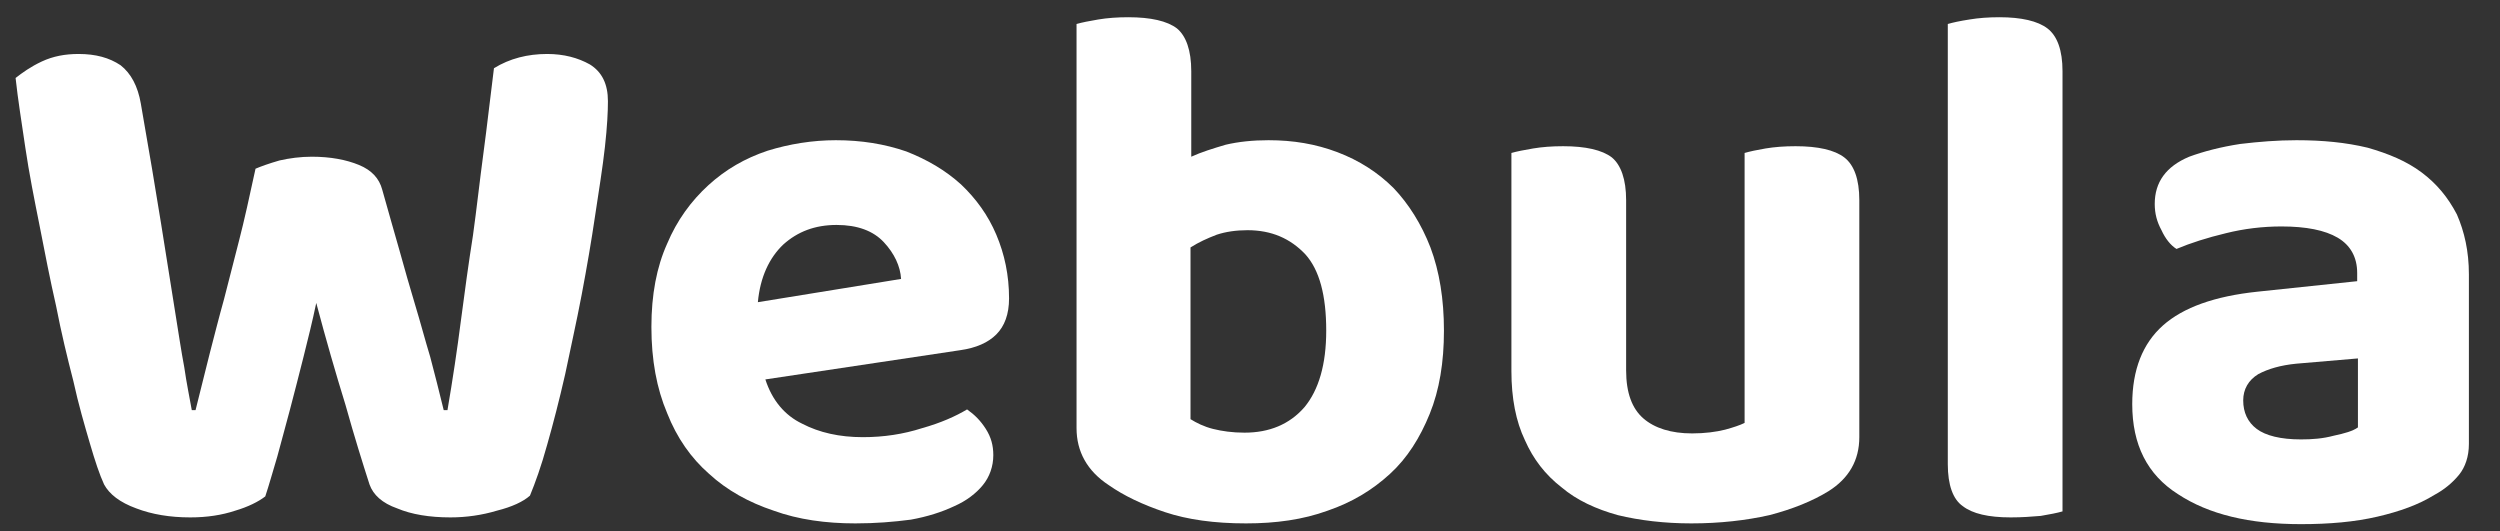
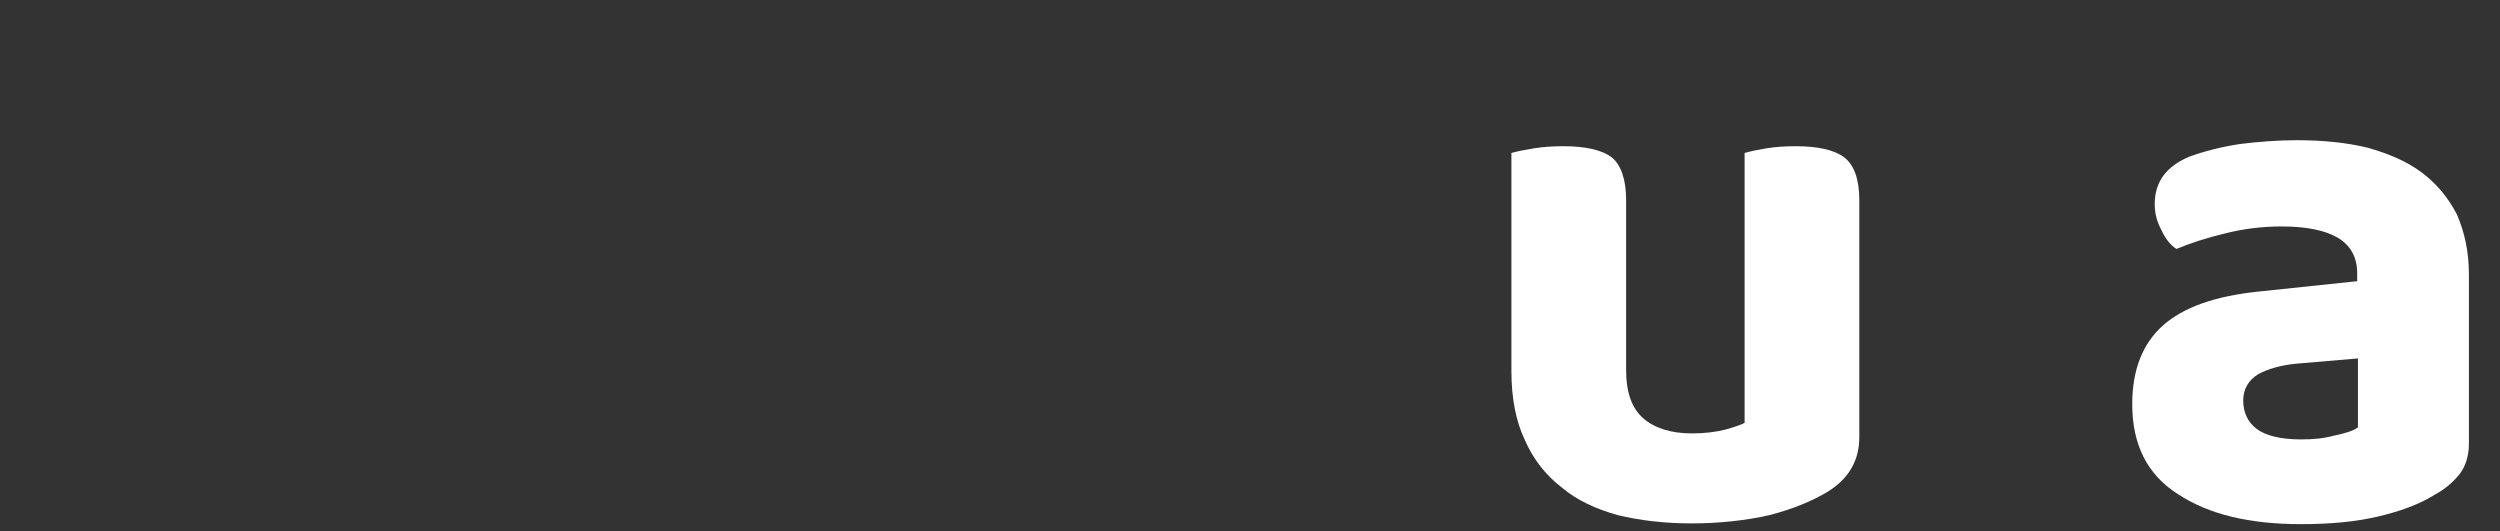
<svg xmlns="http://www.w3.org/2000/svg" width="100%" height="100%" viewBox="0 0 80 17" version="1.1" xml:space="preserve" style="fill-rule:evenodd;clip-rule:evenodd;stroke-linejoin:round;stroke-miterlimit:2;">
  <rect x="0" y="0" width="80" height="17" fill="#333333" stroke="none" />
  <g transform="matrix(1,0,0,1,-1381,-5165)">
    <g transform="matrix(1,0,0,1.102,1261,2277.53)">
      <g transform="matrix(0.703,0,0,0.638,-487.565,2150.85)">
        <g transform="matrix(34.13,0,0,34.13,864,758.982)">
-           <path d="M0.348,-0.458C0.355,-0.461 0.366,-0.465 0.38,-0.469C0.393,-0.472 0.408,-0.474 0.423,-0.474C0.448,-0.474 0.469,-0.47 0.486,-0.463C0.503,-0.456 0.513,-0.445 0.517,-0.43C0.525,-0.401 0.533,-0.374 0.54,-0.349C0.547,-0.324 0.554,-0.299 0.561,-0.276C0.568,-0.253 0.574,-0.23 0.581,-0.207C0.587,-0.184 0.593,-0.161 0.599,-0.136L0.604,-0.136C0.611,-0.177 0.617,-0.217 0.622,-0.256C0.627,-0.294 0.632,-0.331 0.638,-0.369C0.643,-0.405 0.647,-0.442 0.652,-0.479C0.657,-0.516 0.661,-0.553 0.666,-0.592C0.687,-0.605 0.711,-0.611 0.737,-0.611C0.759,-0.611 0.778,-0.606 0.794,-0.597C0.81,-0.587 0.818,-0.571 0.818,-0.548C0.818,-0.534 0.817,-0.514 0.814,-0.487C0.811,-0.46 0.806,-0.429 0.801,-0.396C0.796,-0.362 0.79,-0.327 0.783,-0.29C0.776,-0.253 0.768,-0.218 0.761,-0.184C0.753,-0.149 0.745,-0.118 0.737,-0.09C0.729,-0.061 0.721,-0.039 0.714,-0.022C0.705,-0.014 0.69,-0.007 0.67,-0.002C0.65,0.004 0.629,0.007 0.608,0.007C0.58,0.007 0.556,0.003 0.537,-0.005C0.517,-0.012 0.505,-0.023 0.5,-0.037C0.491,-0.065 0.48,-0.1 0.468,-0.143C0.455,-0.185 0.442,-0.23 0.429,-0.279C0.424,-0.255 0.418,-0.231 0.412,-0.207C0.406,-0.183 0.4,-0.16 0.394,-0.137C0.388,-0.114 0.382,-0.093 0.377,-0.074C0.371,-0.054 0.366,-0.036 0.361,-0.021C0.352,-0.014 0.338,-0.007 0.321,-0.002C0.303,0.004 0.283,0.007 0.261,0.007C0.234,0.007 0.21,0.003 0.189,-0.005C0.167,-0.013 0.153,-0.024 0.146,-0.037C0.14,-0.05 0.134,-0.068 0.127,-0.092C0.12,-0.116 0.112,-0.143 0.105,-0.175C0.097,-0.206 0.089,-0.239 0.082,-0.275C0.074,-0.31 0.067,-0.346 0.06,-0.382C0.053,-0.417 0.046,-0.452 0.041,-0.486C0.036,-0.52 0.031,-0.551 0.028,-0.579C0.037,-0.586 0.048,-0.594 0.063,-0.601C0.078,-0.608 0.094,-0.611 0.112,-0.611C0.135,-0.611 0.153,-0.606 0.168,-0.596C0.182,-0.585 0.191,-0.568 0.195,-0.545C0.206,-0.482 0.215,-0.429 0.222,-0.385C0.229,-0.341 0.235,-0.303 0.24,-0.272C0.245,-0.241 0.249,-0.214 0.253,-0.193C0.256,-0.172 0.26,-0.153 0.263,-0.136L0.268,-0.136C0.275,-0.163 0.281,-0.189 0.287,-0.212C0.293,-0.235 0.299,-0.259 0.306,-0.284C0.312,-0.308 0.319,-0.334 0.326,-0.362C0.333,-0.389 0.34,-0.421 0.348,-0.458Z" style="fill:white;fill-rule:nonzero;" />
-         </g>
+           </g>
        <g transform="matrix(34.13,0,0,34.13,892.737,758.982)">
-           <path d="M0.186,-0.177C0.195,-0.149 0.212,-0.129 0.235,-0.118C0.258,-0.106 0.285,-0.1 0.316,-0.1C0.344,-0.1 0.37,-0.104 0.395,-0.112C0.42,-0.119 0.44,-0.128 0.455,-0.137C0.465,-0.13 0.473,-0.122 0.48,-0.111C0.487,-0.1 0.49,-0.089 0.49,-0.076C0.49,-0.061 0.485,-0.047 0.476,-0.036C0.467,-0.025 0.454,-0.015 0.438,-0.008C0.421,0 0.402,0.006 0.38,0.01C0.357,0.013 0.333,0.015 0.306,0.015C0.267,0.015 0.23,0.01 0.197,-0.002C0.164,-0.013 0.135,-0.029 0.111,-0.051C0.087,-0.072 0.068,-0.099 0.055,-0.132C0.041,-0.165 0.034,-0.203 0.034,-0.247C0.034,-0.29 0.041,-0.327 0.055,-0.358C0.068,-0.389 0.087,-0.415 0.11,-0.436C0.133,-0.457 0.159,-0.472 0.189,-0.482C0.218,-0.491 0.249,-0.496 0.28,-0.496C0.314,-0.496 0.345,-0.491 0.374,-0.481C0.402,-0.47 0.426,-0.456 0.447,-0.437C0.467,-0.418 0.483,-0.396 0.494,-0.37C0.505,-0.344 0.511,-0.316 0.511,-0.285C0.511,-0.264 0.505,-0.248 0.494,-0.237C0.483,-0.226 0.467,-0.219 0.446,-0.216L0.186,-0.177ZM0.281,-0.383C0.252,-0.383 0.229,-0.374 0.21,-0.357C0.191,-0.339 0.179,-0.313 0.176,-0.28L0.367,-0.311C0.366,-0.328 0.358,-0.345 0.344,-0.36C0.33,-0.375 0.309,-0.383 0.281,-0.383Z" style="fill:white;fill-rule:nonzero;" />
-         </g>
+           </g>
        <g transform="matrix(34.13,0,0,34.13,911.27,758.982)">
-           <path d="M0.314,-0.496C0.347,-0.496 0.377,-0.491 0.406,-0.48C0.435,-0.469 0.46,-0.453 0.481,-0.432C0.501,-0.411 0.518,-0.384 0.53,-0.353C0.542,-0.321 0.548,-0.284 0.548,-0.242C0.548,-0.2 0.542,-0.163 0.529,-0.131C0.516,-0.099 0.499,-0.072 0.476,-0.051C0.452,-0.029 0.425,-0.013 0.393,-0.002C0.36,0.01 0.324,0.015 0.284,0.015C0.242,0.015 0.206,0.01 0.176,-0C0.146,-0.01 0.121,-0.022 0.101,-0.036C0.072,-0.055 0.058,-0.081 0.058,-0.112L0.058,-0.651C0.065,-0.653 0.075,-0.655 0.087,-0.657C0.099,-0.659 0.112,-0.66 0.127,-0.66C0.157,-0.66 0.179,-0.655 0.192,-0.645C0.204,-0.635 0.211,-0.616 0.211,-0.588L0.211,-0.474C0.224,-0.48 0.24,-0.485 0.257,-0.49C0.274,-0.494 0.293,-0.496 0.314,-0.496ZM0.286,-0.376C0.271,-0.376 0.257,-0.374 0.245,-0.37C0.232,-0.365 0.221,-0.36 0.21,-0.353L0.21,-0.124C0.218,-0.119 0.228,-0.114 0.24,-0.111C0.252,-0.108 0.266,-0.106 0.282,-0.106C0.315,-0.106 0.342,-0.117 0.362,-0.14C0.381,-0.163 0.391,-0.197 0.391,-0.242C0.391,-0.289 0.382,-0.323 0.363,-0.344C0.343,-0.365 0.318,-0.376 0.286,-0.376Z" style="fill:white;fill-rule:nonzero;" />
-         </g>
+           </g>
        <g transform="matrix(34.13,0,0,34.13,931.133,758.982)">
          <path d="M0.52,-0.1C0.52,-0.069 0.506,-0.045 0.479,-0.028C0.458,-0.015 0.431,-0.004 0.4,0.004C0.369,0.011 0.334,0.015 0.296,0.015C0.26,0.015 0.227,0.011 0.198,0.004C0.169,-0.004 0.143,-0.016 0.123,-0.033C0.101,-0.05 0.085,-0.071 0.074,-0.096C0.062,-0.121 0.056,-0.152 0.056,-0.188L0.056,-0.479C0.063,-0.481 0.073,-0.483 0.085,-0.485C0.097,-0.487 0.11,-0.488 0.125,-0.488C0.155,-0.488 0.177,-0.483 0.19,-0.473C0.202,-0.463 0.209,-0.444 0.209,-0.416L0.209,-0.189C0.209,-0.159 0.217,-0.138 0.232,-0.125C0.247,-0.112 0.269,-0.105 0.297,-0.105C0.314,-0.105 0.329,-0.107 0.341,-0.11C0.352,-0.113 0.361,-0.116 0.367,-0.119L0.367,-0.479C0.374,-0.481 0.383,-0.483 0.395,-0.485C0.407,-0.487 0.42,-0.488 0.435,-0.488C0.465,-0.488 0.487,-0.483 0.5,-0.473C0.513,-0.463 0.52,-0.444 0.52,-0.416L0.52,-0.1Z" style="fill:white;fill-rule:nonzero;" />
        </g>
        <g transform="matrix(34.13,0,0,34.13,950.792,758.982)">
-           <path d="M0.146,0.007C0.116,0.007 0.095,0.002 0.082,-0.008C0.069,-0.017 0.062,-0.036 0.062,-0.064L0.062,-0.651C0.069,-0.653 0.078,-0.655 0.091,-0.657C0.103,-0.659 0.116,-0.66 0.131,-0.66C0.16,-0.66 0.182,-0.655 0.195,-0.645C0.208,-0.635 0.215,-0.616 0.215,-0.588L0.215,-0.001C0.208,0.001 0.198,0.003 0.186,0.005C0.174,0.006 0.161,0.007 0.146,0.007Z" style="fill:white;fill-rule:nonzero;" />
-         </g>
+           </g>
        <g transform="matrix(34.13,0,0,34.13,960.246,758.982)">
          <path d="M0.256,-0.097C0.271,-0.097 0.285,-0.098 0.3,-0.102C0.314,-0.105 0.325,-0.108 0.332,-0.113L0.332,-0.205L0.25,-0.198C0.229,-0.196 0.212,-0.191 0.199,-0.184C0.186,-0.176 0.179,-0.164 0.179,-0.149C0.179,-0.133 0.185,-0.12 0.197,-0.111C0.209,-0.102 0.229,-0.097 0.256,-0.097ZM0.25,-0.496C0.285,-0.496 0.316,-0.493 0.345,-0.486C0.373,-0.478 0.397,-0.468 0.417,-0.453C0.437,-0.438 0.452,-0.42 0.464,-0.397C0.474,-0.374 0.48,-0.348 0.48,-0.317L0.48,-0.091C0.48,-0.074 0.475,-0.06 0.467,-0.05C0.458,-0.039 0.447,-0.03 0.434,-0.023C0.413,-0.01 0.388,-0.001 0.358,0.006C0.328,0.013 0.294,0.016 0.256,0.016C0.187,0.016 0.133,0.003 0.092,-0.024C0.051,-0.05 0.031,-0.09 0.031,-0.144C0.031,-0.19 0.045,-0.225 0.072,-0.249C0.099,-0.273 0.141,-0.288 0.198,-0.294L0.331,-0.308L0.331,-0.319C0.331,-0.34 0.322,-0.356 0.305,-0.366C0.288,-0.376 0.263,-0.381 0.23,-0.381C0.205,-0.381 0.18,-0.378 0.156,-0.372C0.131,-0.366 0.109,-0.359 0.09,-0.351C0.082,-0.356 0.075,-0.365 0.07,-0.376C0.064,-0.387 0.061,-0.398 0.061,-0.411C0.061,-0.44 0.076,-0.461 0.107,-0.474C0.126,-0.481 0.149,-0.487 0.175,-0.491C0.2,-0.494 0.225,-0.496 0.25,-0.496Z" style="fill:white;fill-rule:nonzero;" />
        </g>
      </g>
    </g>
  </g>
</svg>